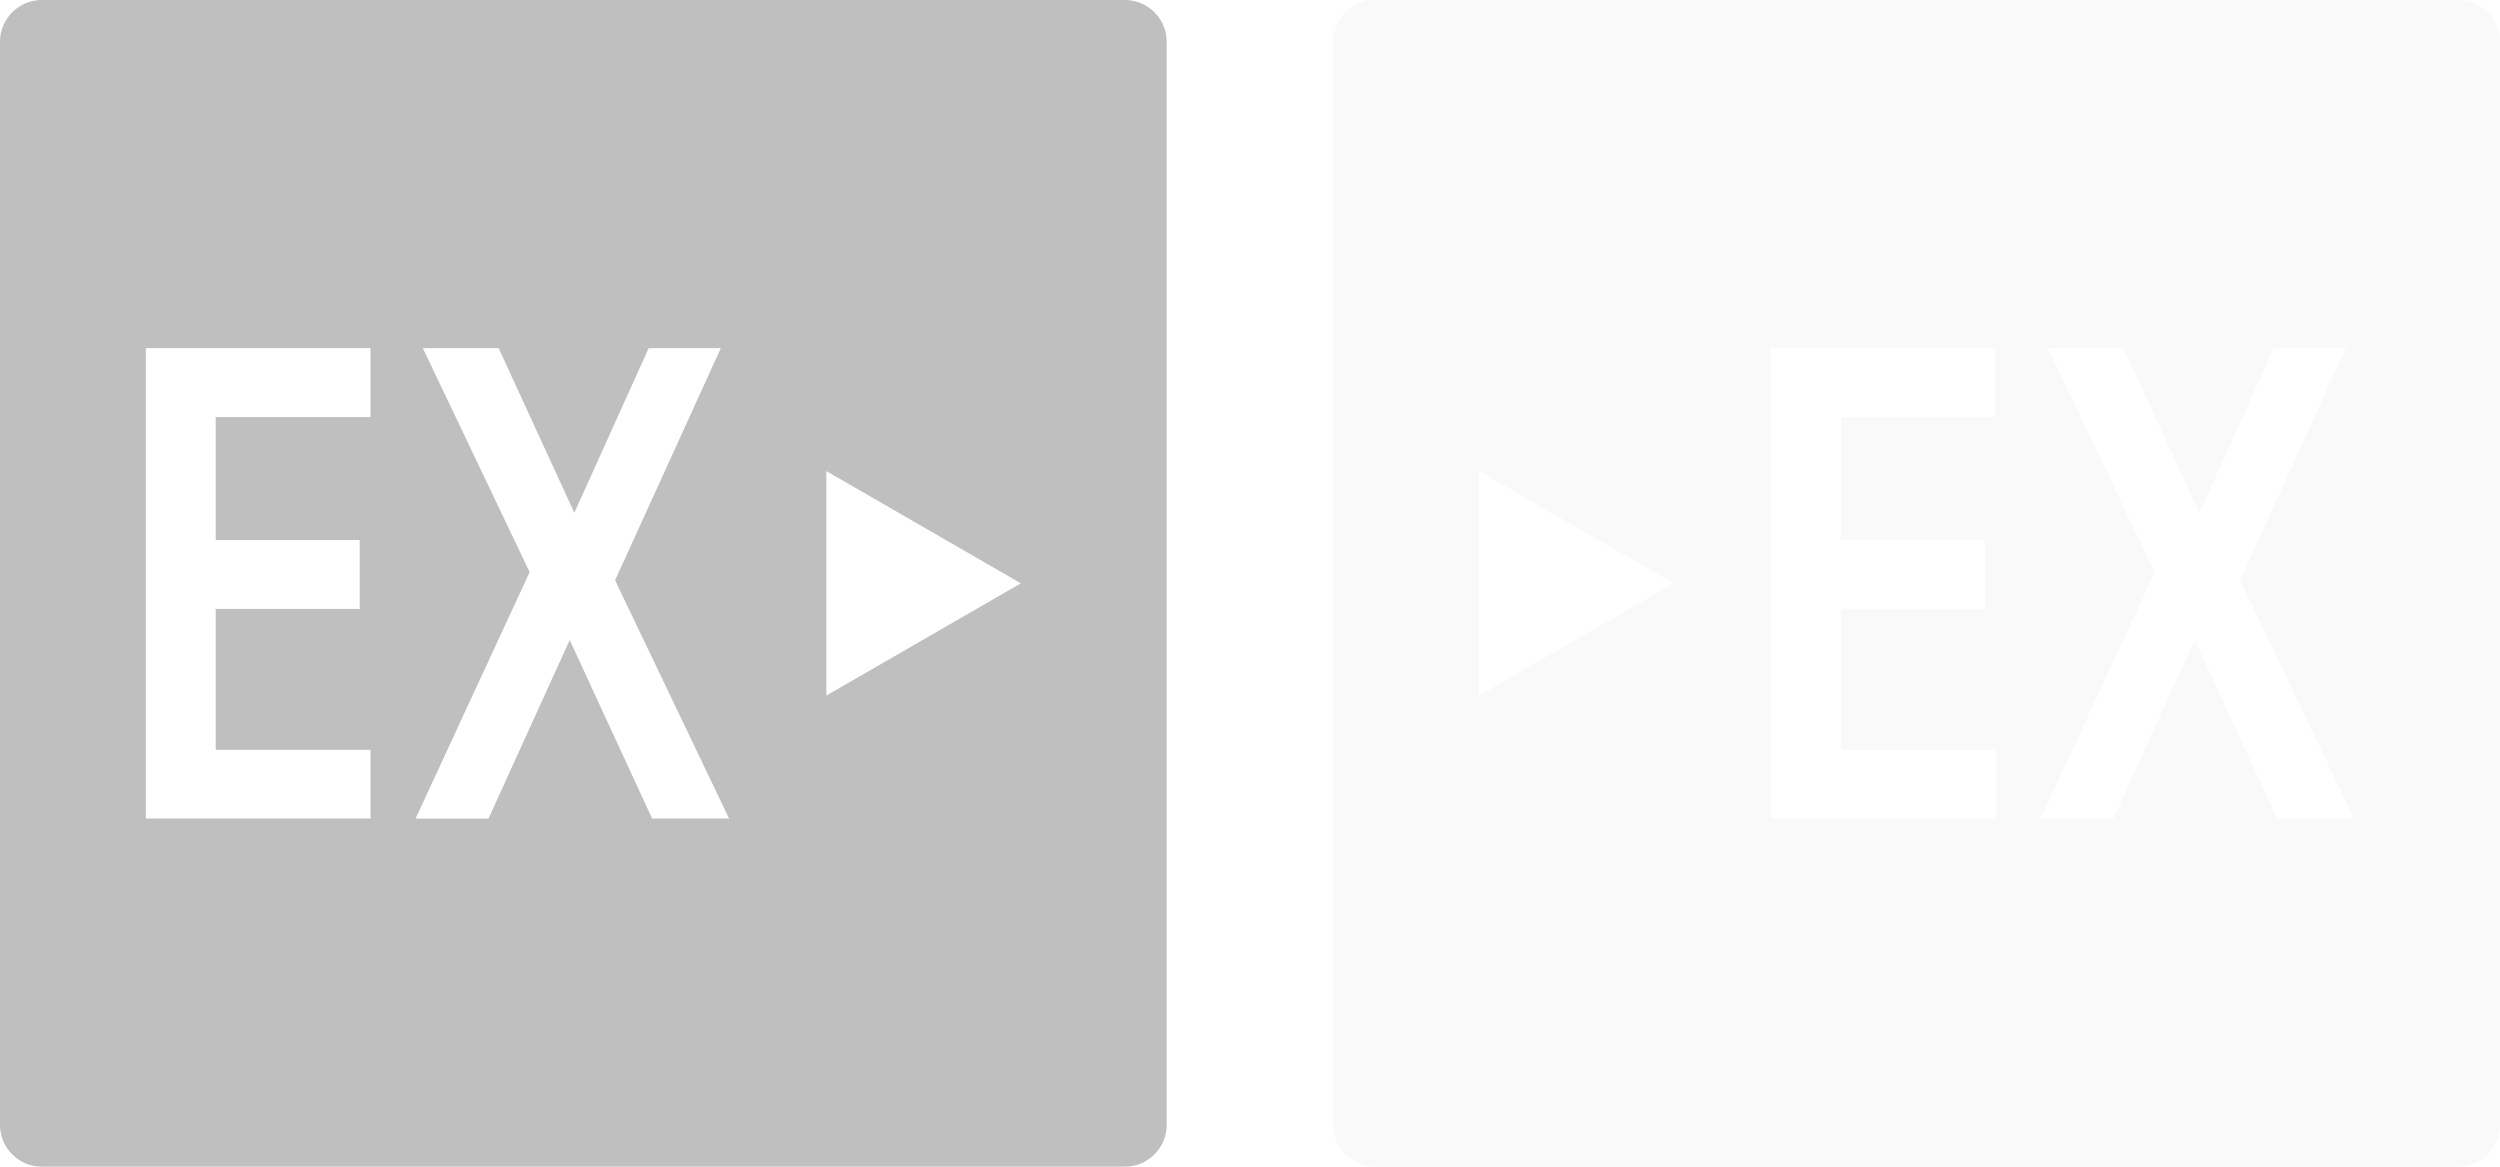
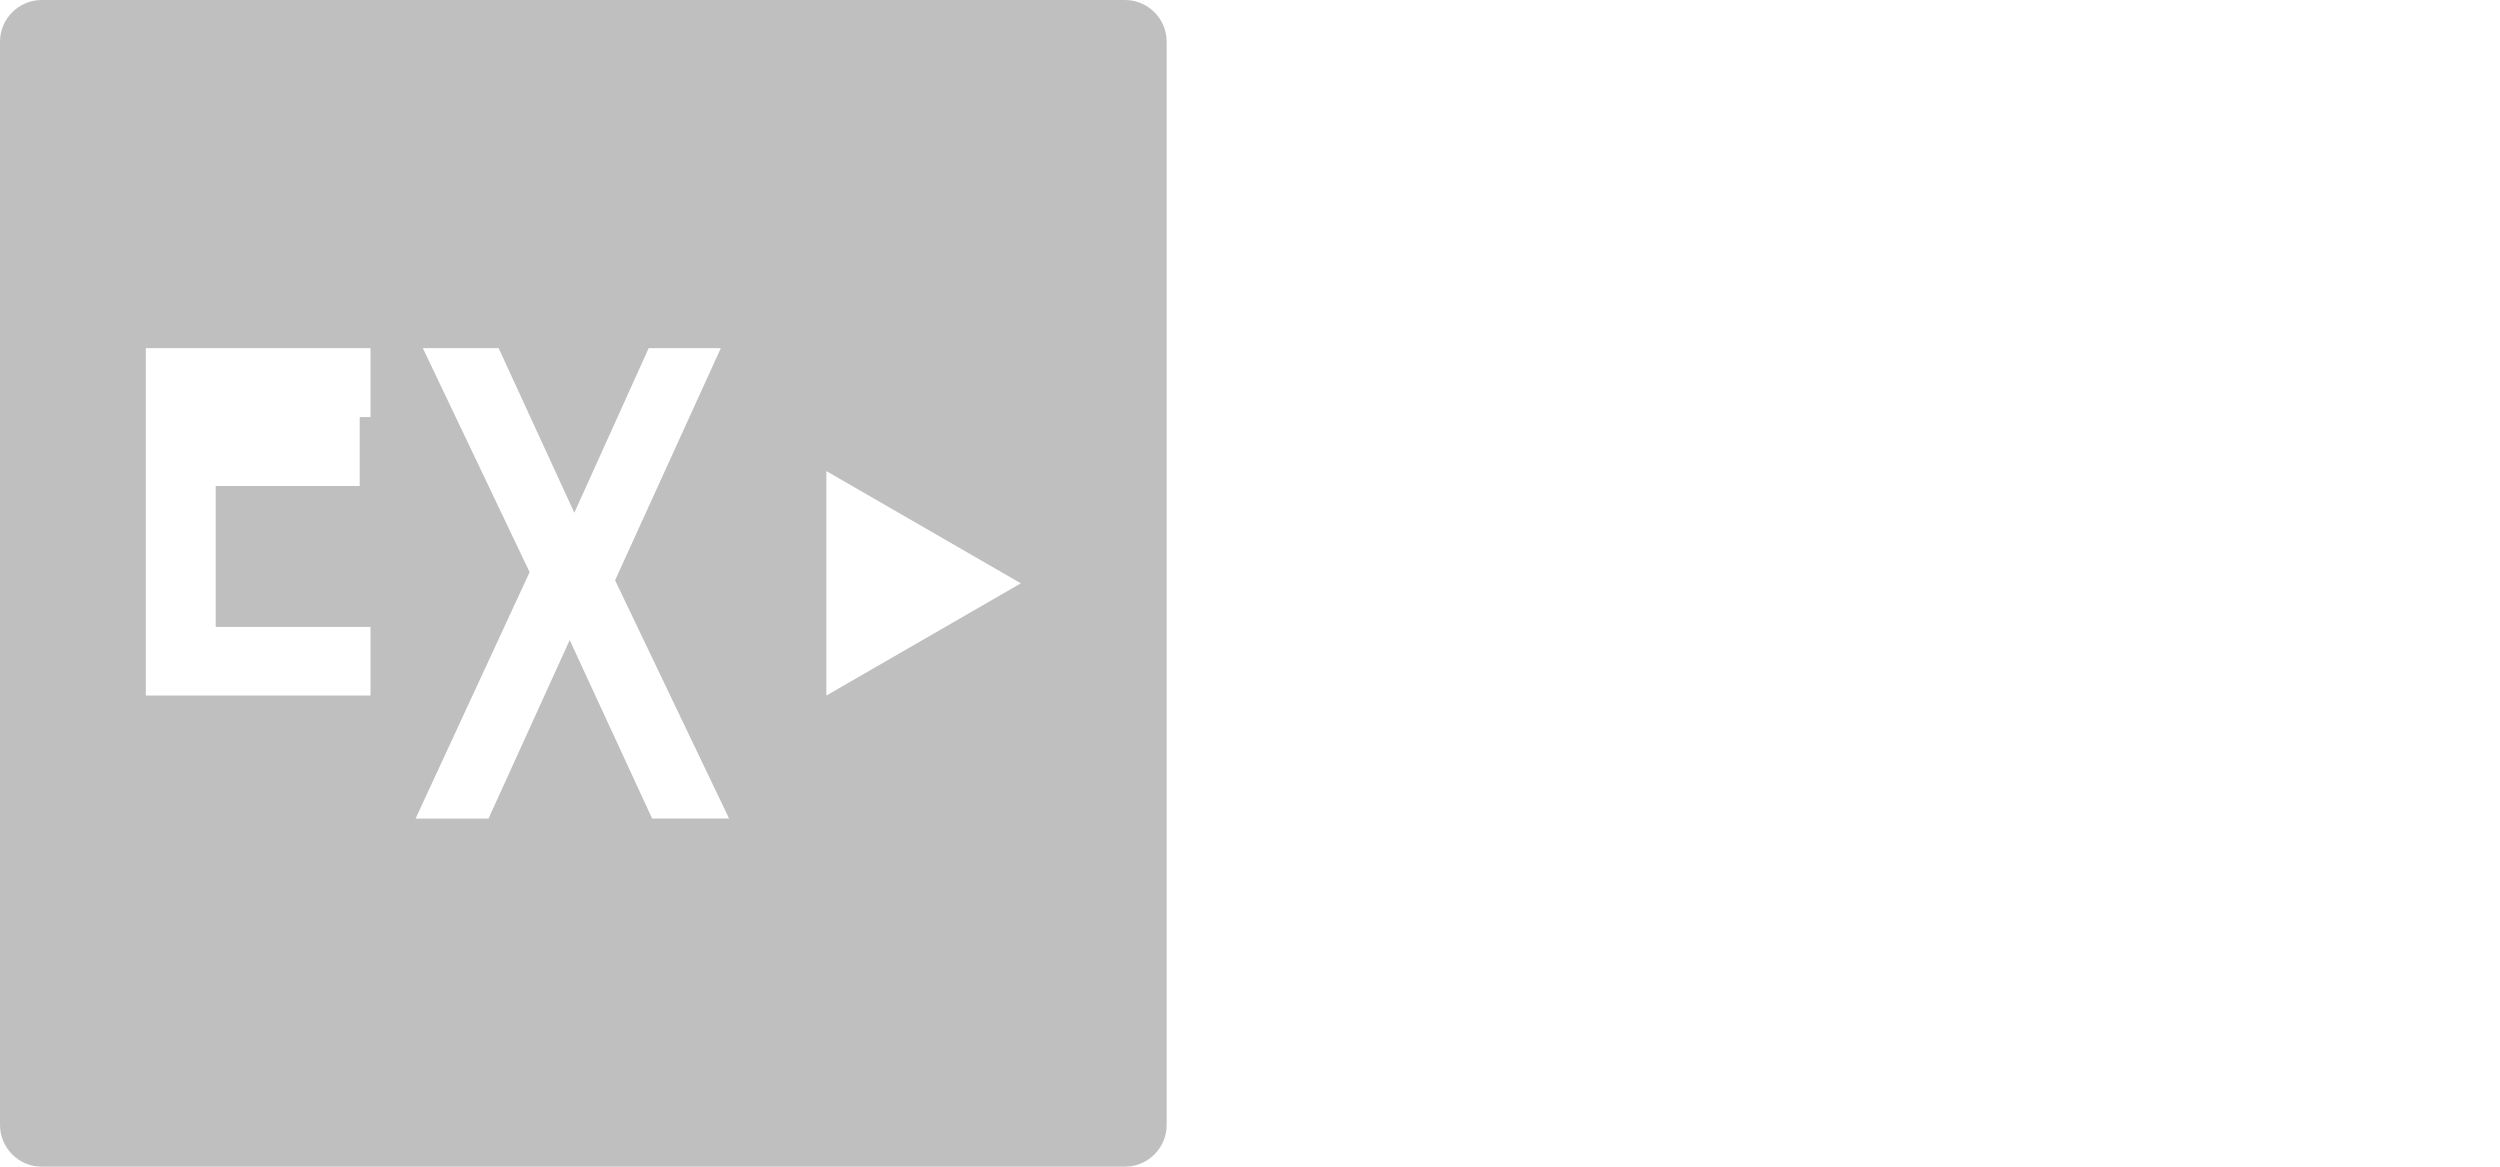
<svg xmlns="http://www.w3.org/2000/svg" version="1.1" id="レイヤー_1" x="0px" y="0px" width="60px" height="28px" viewBox="-16 0 60 28" enable-background="new -16 0 60 28" xml:space="preserve">
-   <path fill="#BFBFBF" d="M11,0h-26c-0.55,0-1,0.45-1,1v26c0,0.55,0.45,1,1,1h26c0.55,0,1-0.45,1-1V1C12,0.45,11.55,0,11,0z   M-7.108,10.01h-3.715v2.951h3.456v1.654h-3.456v3.382h3.715v1.647H-12.5V8.355h5.392V10.01z M-0.348,19.646l-1.979-4.285  l-1.949,4.285h-1.75l2.737-5.914l-2.563-5.377h1.819l1.817,3.951l1.785-3.951H1.3l-2.538,5.572l2.736,5.718H-0.348z M3.833,16.693  v-5.387L8.5,14L3.833,16.693z" />
-   <path opacity="0.1" fill="#BFBFBF" d="M43,0H17c-0.55,0-1,0.45-1,1v26c0,0.55,0.45,1,1,1h26c0.55,0,1-0.45,1-1V1  C44,0.45,43.55,0,43,0z M19.5,16.693v-5.387L24.167,14L19.5,16.693z M31.893,10.01h-3.715v2.951h3.455v1.654h-3.455v3.382h3.715  v1.647H26.5V8.355h5.393V10.01z M38.652,19.646l-1.979-4.285l-1.949,4.285h-1.75l2.737-5.914l-2.563-5.377h1.819l1.817,3.951  l1.785-3.951H40.3l-2.538,5.572l2.736,5.718H38.652z" />
+   <path fill="#BFBFBF" d="M11,0h-26c-0.55,0-1,0.45-1,1v26c0,0.55,0.45,1,1,1h26c0.55,0,1-0.45,1-1V1C12,0.45,11.55,0,11,0z   M-7.108,10.01h-3.715h3.456v1.654h-3.456v3.382h3.715v1.647H-12.5V8.355h5.392V10.01z M-0.348,19.646l-1.979-4.285  l-1.949,4.285h-1.75l2.737-5.914l-2.563-5.377h1.819l1.817,3.951l1.785-3.951H1.3l-2.538,5.572l2.736,5.718H-0.348z M3.833,16.693  v-5.387L8.5,14L3.833,16.693z" />
</svg>